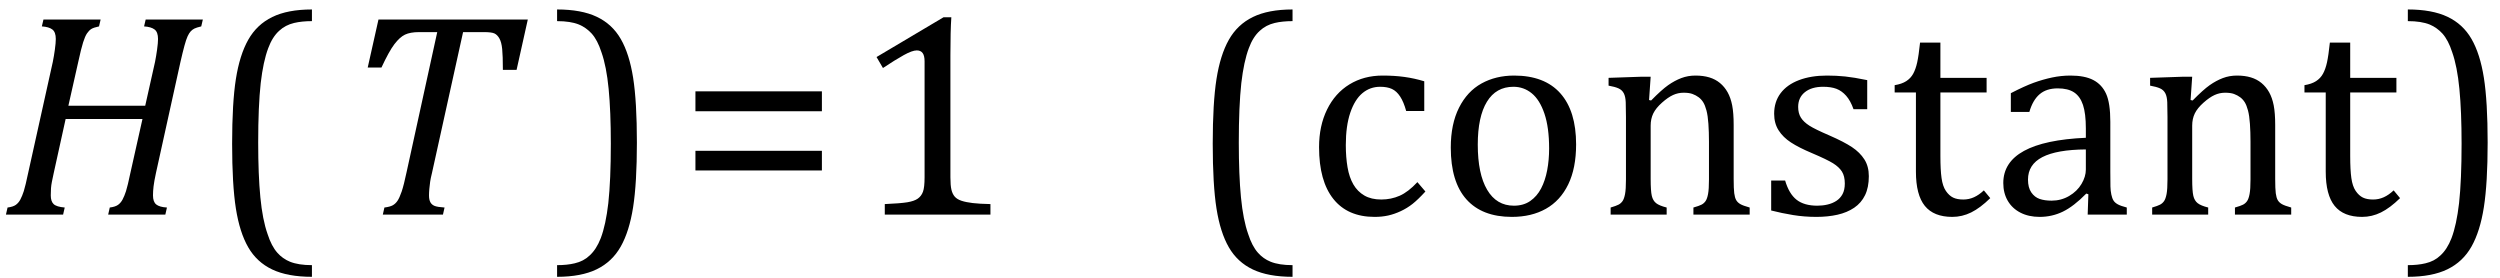
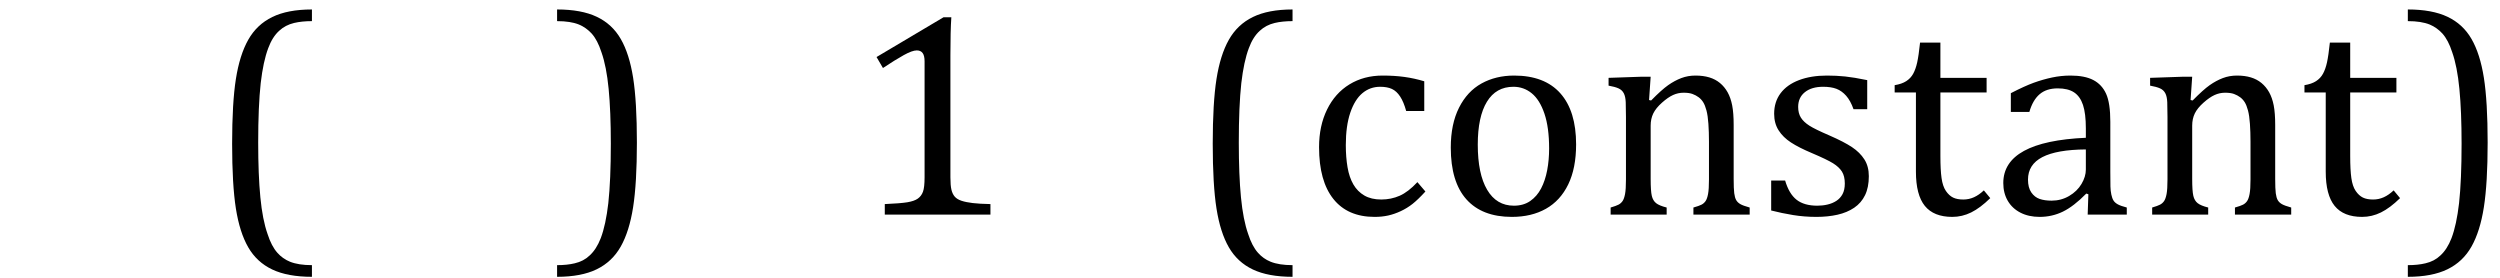
<svg xmlns="http://www.w3.org/2000/svg" stroke-dasharray="none" shape-rendering="auto" font-family="'Dialog'" width="170.813" text-rendering="auto" fill-opacity="1" contentScriptType="text/ecmascript" color-interpolation="auto" color-rendering="auto" preserveAspectRatio="xMidYMid meet" font-size="12" fill="black" stroke="black" image-rendering="auto" stroke-miterlimit="10" zoomAndPan="magnify" version="1.0" stroke-linecap="square" stroke-linejoin="miter" contentStyleType="text/css" font-style="normal" height="19" stroke-width="1" stroke-dashoffset="0" font-weight="normal" stroke-opacity="1" y="-2">
  <defs id="genericDefs" />
  <g>
    <g text-rendering="optimizeLegibility" transform="translate(0,14.663)" color-rendering="optimizeQuality" color-interpolation="linearRGB" image-rendering="optimizeQuality">
-       <path d="M10.656 -2.844 Q10.531 -2.266 10.492 -1.93 Q10.453 -1.594 10.453 -1.312 Q10.453 -0.875 10.672 -0.695 Q10.891 -0.516 11.406 -0.484 L11.297 0 L7.391 0 L7.5 -0.484 Q7.875 -0.531 8.062 -0.664 Q8.25 -0.797 8.375 -1.031 Q8.5 -1.266 8.609 -1.602 Q8.719 -1.938 8.922 -2.906 L9.734 -6.531 L4.484 -6.531 L3.672 -2.844 Q3.594 -2.484 3.547 -2.25 Q3.5 -2.016 3.484 -1.797 Q3.469 -1.578 3.469 -1.312 Q3.469 -0.906 3.664 -0.719 Q3.859 -0.531 4.422 -0.484 L4.312 0 L0.406 0 L0.516 -0.484 Q0.891 -0.531 1.078 -0.664 Q1.266 -0.797 1.391 -1.031 Q1.516 -1.266 1.625 -1.602 Q1.734 -1.938 1.938 -2.906 L3.609 -10.438 Q3.688 -10.828 3.75 -11.281 Q3.812 -11.734 3.812 -12 Q3.812 -12.469 3.578 -12.648 Q3.344 -12.828 2.859 -12.859 L2.969 -13.328 L6.875 -13.328 L6.766 -12.859 Q6.391 -12.781 6.234 -12.68 Q6.078 -12.578 5.945 -12.383 Q5.812 -12.188 5.68 -11.773 Q5.547 -11.359 5.344 -10.422 L4.672 -7.438 L9.922 -7.438 L10.594 -10.438 Q10.672 -10.828 10.734 -11.281 Q10.797 -11.734 10.797 -12 Q10.797 -12.469 10.562 -12.648 Q10.328 -12.828 9.844 -12.859 L9.953 -13.328 L13.859 -13.328 L13.75 -12.859 Q13.422 -12.781 13.281 -12.711 Q13.141 -12.641 13.031 -12.523 Q12.922 -12.406 12.82 -12.188 Q12.719 -11.969 12.602 -11.539 Q12.484 -11.109 12.328 -10.422 L10.656 -2.844 Z" stroke="none" />
-     </g>
+       </g>
    <g text-rendering="optimizeLegibility" transform="translate(14.094,14.663)" color-rendering="optimizeQuality" color-interpolation="linearRGB" image-rendering="optimizeQuality">
      <path d="M7.219 4.25 Q5.562 4.25 4.508 3.75 Q3.453 3.25 2.867 2.234 Q2.281 1.219 2.023 -0.414 Q1.766 -2.047 1.766 -4.844 Q1.766 -7.625 2.023 -9.266 Q2.281 -10.906 2.867 -11.945 Q3.453 -12.984 4.508 -13.5 Q5.562 -14.016 7.219 -14.016 L7.219 -13.219 Q6.531 -13.219 6 -13.094 Q5.406 -12.953 4.984 -12.562 Q4.516 -12.141 4.234 -11.375 Q3.891 -10.469 3.719 -8.984 Q3.547 -7.406 3.547 -4.922 Q3.547 -2.719 3.695 -1.18 Q3.844 0.359 4.188 1.328 Q4.453 2.156 4.859 2.609 Q5.219 3.016 5.719 3.219 Q6.297 3.453 7.219 3.453 L7.219 4.25 Z" stroke="none" />
    </g>
    <g text-rendering="optimizeLegibility" transform="translate(23.312,14.663)" color-rendering="optimizeQuality" color-interpolation="linearRGB" image-rendering="optimizeQuality">
-       <path d="M6.953 0 L2.844 0 L2.953 -0.484 Q3.328 -0.531 3.516 -0.633 Q3.703 -0.734 3.844 -0.938 Q3.984 -1.141 4.133 -1.578 Q4.281 -2.016 4.469 -2.906 L6.562 -12.469 L5.328 -12.469 Q4.719 -12.469 4.359 -12.297 Q4 -12.125 3.633 -11.641 Q3.266 -11.156 2.75 -10.047 L1.812 -10.047 L2.547 -13.328 L12.75 -13.328 L11.984 -9.891 L11.047 -9.891 Q11.047 -10.844 11 -11.312 Q10.953 -11.781 10.812 -12.031 Q10.672 -12.281 10.477 -12.375 Q10.281 -12.469 9.766 -12.469 L8.328 -12.469 L6.203 -2.844 Q6.109 -2.469 6.078 -2.242 Q6.047 -2.016 6.023 -1.766 Q6 -1.516 6 -1.312 Q6 -1.016 6.094 -0.844 Q6.188 -0.672 6.383 -0.594 Q6.578 -0.516 7.062 -0.484 L6.953 0 Z" stroke="none" />
-     </g>
+       </g>
    <g text-rendering="optimizeLegibility" transform="translate(37.641,14.663)" color-rendering="optimizeQuality" color-interpolation="linearRGB" image-rendering="optimizeQuality">
      <path d="M0.422 -14.016 Q2.078 -14.016 3.133 -13.516 Q4.188 -13.016 4.773 -12 Q5.359 -10.984 5.617 -9.352 Q5.875 -7.719 5.875 -4.922 Q5.875 -2.156 5.617 -0.508 Q5.359 1.141 4.773 2.18 Q4.188 3.219 3.133 3.734 Q2.078 4.25 0.422 4.25 L0.422 3.453 Q1.109 3.453 1.625 3.328 Q2.234 3.188 2.641 2.797 Q3.109 2.375 3.406 1.609 Q3.75 0.703 3.922 -0.781 Q4.094 -2.359 4.094 -4.844 Q4.094 -7.047 3.945 -8.586 Q3.797 -10.125 3.453 -11.094 Q3.188 -11.922 2.781 -12.375 Q2.406 -12.781 1.922 -12.984 Q1.344 -13.219 0.422 -13.219 L0.422 -14.016 Z" stroke="none" />
    </g>
    <g text-rendering="optimizeLegibility" transform="translate(46.297,14.663)" color-rendering="optimizeQuality" color-interpolation="linearRGB" image-rendering="optimizeQuality">
-       <path d="M1.219 -7.062 L1.219 -8.422 L9.859 -8.422 L9.859 -7.062 L1.219 -7.062 ZM1.219 -3.016 L1.219 -4.359 L9.859 -4.359 L9.859 -3.016 L1.219 -3.016 Z" stroke="none" />
-     </g>
+       </g>
    <g text-rendering="optimizeLegibility" transform="translate(58.156,14.663)" color-rendering="optimizeQuality" color-interpolation="linearRGB" image-rendering="optimizeQuality">
      <path d="M6.781 -2.547 Q6.781 -1.984 6.852 -1.695 Q6.922 -1.406 7.078 -1.227 Q7.234 -1.047 7.539 -0.945 Q7.844 -0.844 8.305 -0.789 Q8.766 -0.734 9.516 -0.719 L9.516 0 L2.297 0 L2.297 -0.719 Q3.375 -0.766 3.844 -0.844 Q4.312 -0.922 4.555 -1.094 Q4.797 -1.266 4.906 -1.562 Q5.016 -1.859 5.016 -2.547 L5.016 -10.469 Q5.016 -10.859 4.883 -11.039 Q4.75 -11.219 4.484 -11.219 Q4.172 -11.219 3.594 -10.898 Q3.016 -10.578 2.172 -10.016 L1.734 -10.766 L6.312 -13.484 L6.844 -13.484 Q6.781 -12.547 6.781 -10.891 L6.781 -2.547 Z" stroke="none" />
    </g>
    <g text-rendering="optimizeLegibility" transform="translate(81.094,14.663)" color-rendering="optimizeQuality" color-interpolation="linearRGB" image-rendering="optimizeQuality">
      <path d="M7.219 4.25 Q5.562 4.25 4.508 3.75 Q3.453 3.25 2.867 2.234 Q2.281 1.219 2.023 -0.414 Q1.766 -2.047 1.766 -4.844 Q1.766 -7.625 2.023 -9.266 Q2.281 -10.906 2.867 -11.945 Q3.453 -12.984 4.508 -13.5 Q5.562 -14.016 7.219 -14.016 L7.219 -13.219 Q6.531 -13.219 6 -13.094 Q5.406 -12.953 4.984 -12.562 Q4.516 -12.141 4.234 -11.375 Q3.891 -10.469 3.719 -8.984 Q3.547 -7.406 3.547 -4.922 Q3.547 -2.719 3.695 -1.18 Q3.844 0.359 4.188 1.328 Q4.453 2.156 4.859 2.609 Q5.219 3.016 5.719 3.219 Q6.297 3.453 7.219 3.453 L7.219 4.25 ZM16.219 -9.109 L16.219 -7.078 L14.984 -7.078 Q14.812 -7.703 14.57 -8.07 Q14.328 -8.438 14.008 -8.586 Q13.688 -8.734 13.203 -8.734 Q12.516 -8.734 11.992 -8.297 Q11.469 -7.859 11.164 -6.961 Q10.859 -6.062 10.859 -4.75 Q10.859 -3.922 10.977 -3.234 Q11.094 -2.547 11.375 -2.062 Q11.656 -1.578 12.125 -1.305 Q12.594 -1.031 13.281 -1.031 Q13.953 -1.031 14.539 -1.289 Q15.125 -1.547 15.75 -2.219 L16.297 -1.578 Q15.797 -1.031 15.422 -0.734 Q15.047 -0.438 14.609 -0.234 Q14.172 -0.031 13.75 0.062 Q13.328 0.156 12.828 0.156 Q10.984 0.156 10.008 -1.07 Q9.031 -2.297 9.031 -4.609 Q9.031 -6.062 9.578 -7.18 Q10.125 -8.297 11.109 -8.898 Q12.094 -9.5 13.375 -9.5 Q14.188 -9.5 14.867 -9.406 Q15.547 -9.312 16.219 -9.109 ZM22.203 0.156 Q20.172 0.156 19.102 -1.039 Q18.031 -2.234 18.031 -4.578 Q18.031 -6.188 18.594 -7.305 Q19.156 -8.422 20.133 -8.961 Q21.109 -9.5 22.359 -9.5 Q24.438 -9.5 25.516 -8.289 Q26.594 -7.078 26.594 -4.797 Q26.594 -3.172 26.055 -2.062 Q25.516 -0.953 24.531 -0.398 Q23.547 0.156 22.203 0.156 ZM19.875 -4.781 Q19.875 -2.781 20.516 -1.695 Q21.156 -0.609 22.344 -0.609 Q23 -0.609 23.461 -0.93 Q23.922 -1.25 24.203 -1.789 Q24.484 -2.328 24.617 -3.031 Q24.75 -3.734 24.75 -4.516 Q24.75 -5.953 24.43 -6.898 Q24.109 -7.844 23.562 -8.289 Q23.016 -8.734 22.312 -8.734 Q21.125 -8.734 20.5 -7.711 Q19.875 -6.688 19.875 -4.781 ZM38.453 0 L34.609 0 L34.609 -0.484 Q35 -0.594 35.164 -0.68 Q35.328 -0.766 35.438 -0.922 Q35.547 -1.078 35.609 -1.406 Q35.672 -1.734 35.672 -2.406 L35.672 -4.969 Q35.672 -5.641 35.633 -6.203 Q35.594 -6.766 35.5 -7.117 Q35.406 -7.469 35.281 -7.672 Q35.156 -7.875 34.969 -8.016 Q34.781 -8.156 34.547 -8.242 Q34.312 -8.328 33.938 -8.328 Q33.562 -8.328 33.219 -8.172 Q32.875 -8.016 32.461 -7.648 Q32.047 -7.281 31.867 -6.914 Q31.688 -6.547 31.688 -6.078 L31.688 -2.438 Q31.688 -1.609 31.766 -1.281 Q31.844 -0.953 32.062 -0.781 Q32.281 -0.609 32.781 -0.484 L32.781 0 L28.953 0 L28.953 -0.484 Q29.328 -0.594 29.492 -0.68 Q29.656 -0.766 29.766 -0.922 Q29.875 -1.078 29.938 -1.406 Q30 -1.734 30 -2.406 L30 -6.672 Q30 -7.297 29.984 -7.68 Q29.969 -8.062 29.852 -8.289 Q29.734 -8.516 29.492 -8.625 Q29.25 -8.734 28.812 -8.812 L28.812 -9.344 L31.094 -9.422 L31.688 -9.422 L31.578 -7.828 L31.719 -7.797 Q32.438 -8.531 32.883 -8.844 Q33.328 -9.156 33.781 -9.328 Q34.234 -9.5 34.75 -9.5 Q35.281 -9.5 35.695 -9.375 Q36.109 -9.25 36.422 -8.992 Q36.734 -8.734 36.945 -8.359 Q37.156 -7.984 37.258 -7.461 Q37.359 -6.938 37.359 -6.125 L37.359 -2.438 Q37.359 -1.766 37.398 -1.461 Q37.438 -1.156 37.531 -0.992 Q37.625 -0.828 37.812 -0.719 Q38 -0.609 38.453 -0.484 L38.453 0 ZM46.484 -7.203 L45.547 -7.203 Q45.344 -7.781 45.047 -8.117 Q44.75 -8.453 44.383 -8.594 Q44.016 -8.734 43.469 -8.734 Q42.688 -8.734 42.227 -8.367 Q41.766 -8 41.766 -7.359 Q41.766 -6.922 41.953 -6.625 Q42.141 -6.328 42.531 -6.078 Q42.922 -5.828 43.906 -5.406 Q44.906 -4.969 45.445 -4.609 Q45.984 -4.25 46.289 -3.773 Q46.594 -3.297 46.594 -2.625 Q46.594 -1.859 46.336 -1.328 Q46.078 -0.797 45.594 -0.469 Q45.109 -0.141 44.453 0.008 Q43.797 0.156 43.016 0.156 Q42.188 0.156 41.422 0.031 Q40.656 -0.094 39.922 -0.281 L39.922 -2.328 L40.875 -2.328 Q41.141 -1.422 41.656 -1.016 Q42.172 -0.609 43.078 -0.609 Q43.438 -0.609 43.773 -0.688 Q44.109 -0.766 44.375 -0.938 Q44.641 -1.109 44.797 -1.398 Q44.953 -1.688 44.953 -2.125 Q44.953 -2.625 44.758 -2.938 Q44.562 -3.25 44.148 -3.508 Q43.734 -3.766 42.703 -4.203 Q41.812 -4.578 41.273 -4.93 Q40.734 -5.281 40.43 -5.758 Q40.125 -6.234 40.125 -6.891 Q40.125 -7.703 40.562 -8.289 Q41 -8.875 41.82 -9.188 Q42.641 -9.5 43.734 -9.5 Q44.375 -9.5 44.977 -9.438 Q45.578 -9.375 46.484 -9.188 L46.484 -7.203 ZM48.359 -8.844 Q48.844 -8.922 49.148 -9.117 Q49.453 -9.312 49.625 -9.625 Q49.797 -9.938 49.898 -10.398 Q50 -10.859 50.094 -11.75 L51.484 -11.75 L51.484 -9.344 L54.641 -9.344 L54.641 -8.344 L51.484 -8.344 L51.484 -4 Q51.484 -3.062 51.562 -2.5 Q51.641 -1.938 51.859 -1.617 Q52.078 -1.297 52.352 -1.164 Q52.625 -1.031 53.047 -1.031 Q53.438 -1.031 53.781 -1.188 Q54.125 -1.344 54.453 -1.656 L54.891 -1.125 Q54.203 -0.453 53.586 -0.148 Q52.969 0.156 52.297 0.156 Q51.031 0.156 50.422 -0.594 Q49.812 -1.344 49.812 -2.938 L49.812 -8.344 L48.359 -8.344 L48.359 -8.844 ZM61.594 -1.391 L61.453 -1.438 Q60.594 -0.562 59.852 -0.203 Q59.109 0.156 58.266 0.156 Q57.516 0.156 56.953 -0.133 Q56.391 -0.422 56.086 -0.945 Q55.781 -1.469 55.781 -2.156 Q55.781 -3.578 57.195 -4.352 Q58.609 -5.125 61.422 -5.25 L61.422 -5.891 Q61.422 -6.906 61.227 -7.492 Q61.031 -8.078 60.617 -8.352 Q60.203 -8.625 59.5 -8.625 Q58.734 -8.625 58.266 -8.227 Q57.797 -7.828 57.562 -7.016 L56.297 -7.016 L56.297 -8.297 Q57.234 -8.781 57.859 -9.008 Q58.484 -9.234 59.109 -9.367 Q59.734 -9.5 60.375 -9.5 Q61.344 -9.5 61.93 -9.195 Q62.516 -8.891 62.805 -8.258 Q63.094 -7.625 63.094 -6.344 L63.094 -2.938 Q63.094 -2.219 63.102 -1.922 Q63.109 -1.625 63.164 -1.367 Q63.219 -1.109 63.312 -0.961 Q63.406 -0.812 63.602 -0.703 Q63.797 -0.594 64.219 -0.484 L64.219 0 L61.547 0 L61.594 -1.391 ZM61.422 -4.453 Q59.438 -4.438 58.453 -3.93 Q57.469 -3.422 57.469 -2.391 Q57.469 -1.844 57.695 -1.516 Q57.922 -1.188 58.266 -1.07 Q58.609 -0.953 59.078 -0.953 Q59.734 -0.953 60.281 -1.273 Q60.828 -1.594 61.125 -2.094 Q61.422 -2.594 61.422 -3.078 L61.422 -4.453 ZM75.453 0 L71.609 0 L71.609 -0.484 Q72 -0.594 72.164 -0.68 Q72.328 -0.766 72.438 -0.922 Q72.547 -1.078 72.609 -1.406 Q72.672 -1.734 72.672 -2.406 L72.672 -4.969 Q72.672 -5.641 72.633 -6.203 Q72.594 -6.766 72.5 -7.117 Q72.406 -7.469 72.281 -7.672 Q72.156 -7.875 71.969 -8.016 Q71.781 -8.156 71.547 -8.242 Q71.312 -8.328 70.938 -8.328 Q70.562 -8.328 70.219 -8.172 Q69.875 -8.016 69.461 -7.648 Q69.047 -7.281 68.867 -6.914 Q68.688 -6.547 68.688 -6.078 L68.688 -2.438 Q68.688 -1.609 68.766 -1.281 Q68.844 -0.953 69.062 -0.781 Q69.281 -0.609 69.781 -0.484 L69.781 0 L65.953 0 L65.953 -0.484 Q66.328 -0.594 66.492 -0.68 Q66.656 -0.766 66.766 -0.922 Q66.875 -1.078 66.938 -1.406 Q67 -1.734 67 -2.406 L67 -6.672 Q67 -7.297 66.984 -7.68 Q66.969 -8.062 66.852 -8.289 Q66.734 -8.516 66.492 -8.625 Q66.25 -8.734 65.812 -8.812 L65.812 -9.344 L68.094 -9.422 L68.688 -9.422 L68.578 -7.828 L68.719 -7.797 Q69.438 -8.531 69.883 -8.844 Q70.328 -9.156 70.781 -9.328 Q71.234 -9.5 71.75 -9.5 Q72.281 -9.5 72.695 -9.375 Q73.109 -9.25 73.422 -8.992 Q73.734 -8.734 73.945 -8.359 Q74.156 -7.984 74.258 -7.461 Q74.359 -6.938 74.359 -6.125 L74.359 -2.438 Q74.359 -1.766 74.398 -1.461 Q74.438 -1.156 74.531 -0.992 Q74.625 -0.828 74.812 -0.719 Q75 -0.609 75.453 -0.484 L75.453 0 ZM76.359 -8.844 Q76.844 -8.922 77.148 -9.117 Q77.453 -9.312 77.625 -9.625 Q77.797 -9.938 77.898 -10.398 Q78 -10.859 78.094 -11.75 L79.484 -11.75 L79.484 -9.344 L82.641 -9.344 L82.641 -8.344 L79.484 -8.344 L79.484 -4 Q79.484 -3.062 79.562 -2.5 Q79.641 -1.938 79.859 -1.617 Q80.078 -1.297 80.352 -1.164 Q80.625 -1.031 81.047 -1.031 Q81.438 -1.031 81.781 -1.188 Q82.125 -1.344 82.453 -1.656 L82.891 -1.125 Q82.203 -0.453 81.586 -0.148 Q80.969 0.156 80.297 0.156 Q79.031 0.156 78.422 -0.594 Q77.812 -1.344 77.812 -2.938 L77.812 -8.344 L76.359 -8.344 L76.359 -8.844 ZM83.422 -14.016 Q85.078 -14.016 86.133 -13.516 Q87.188 -13.016 87.773 -12 Q88.359 -10.984 88.617 -9.352 Q88.875 -7.719 88.875 -4.922 Q88.875 -2.156 88.617 -0.508 Q88.359 1.141 87.773 2.18 Q87.188 3.219 86.133 3.734 Q85.078 4.25 83.422 4.25 L83.422 3.453 Q84.109 3.453 84.625 3.328 Q85.234 3.188 85.641 2.797 Q86.109 2.375 86.406 1.609 Q86.75 0.703 86.922 -0.781 Q87.094 -2.359 87.094 -4.844 Q87.094 -7.047 86.945 -8.586 Q86.797 -10.125 86.453 -11.094 Q86.188 -11.922 85.781 -12.375 Q85.406 -12.781 84.922 -12.984 Q84.344 -13.219 83.422 -13.219 L83.422 -14.016 Z" stroke="none" />
    </g>
  </g>
</svg>